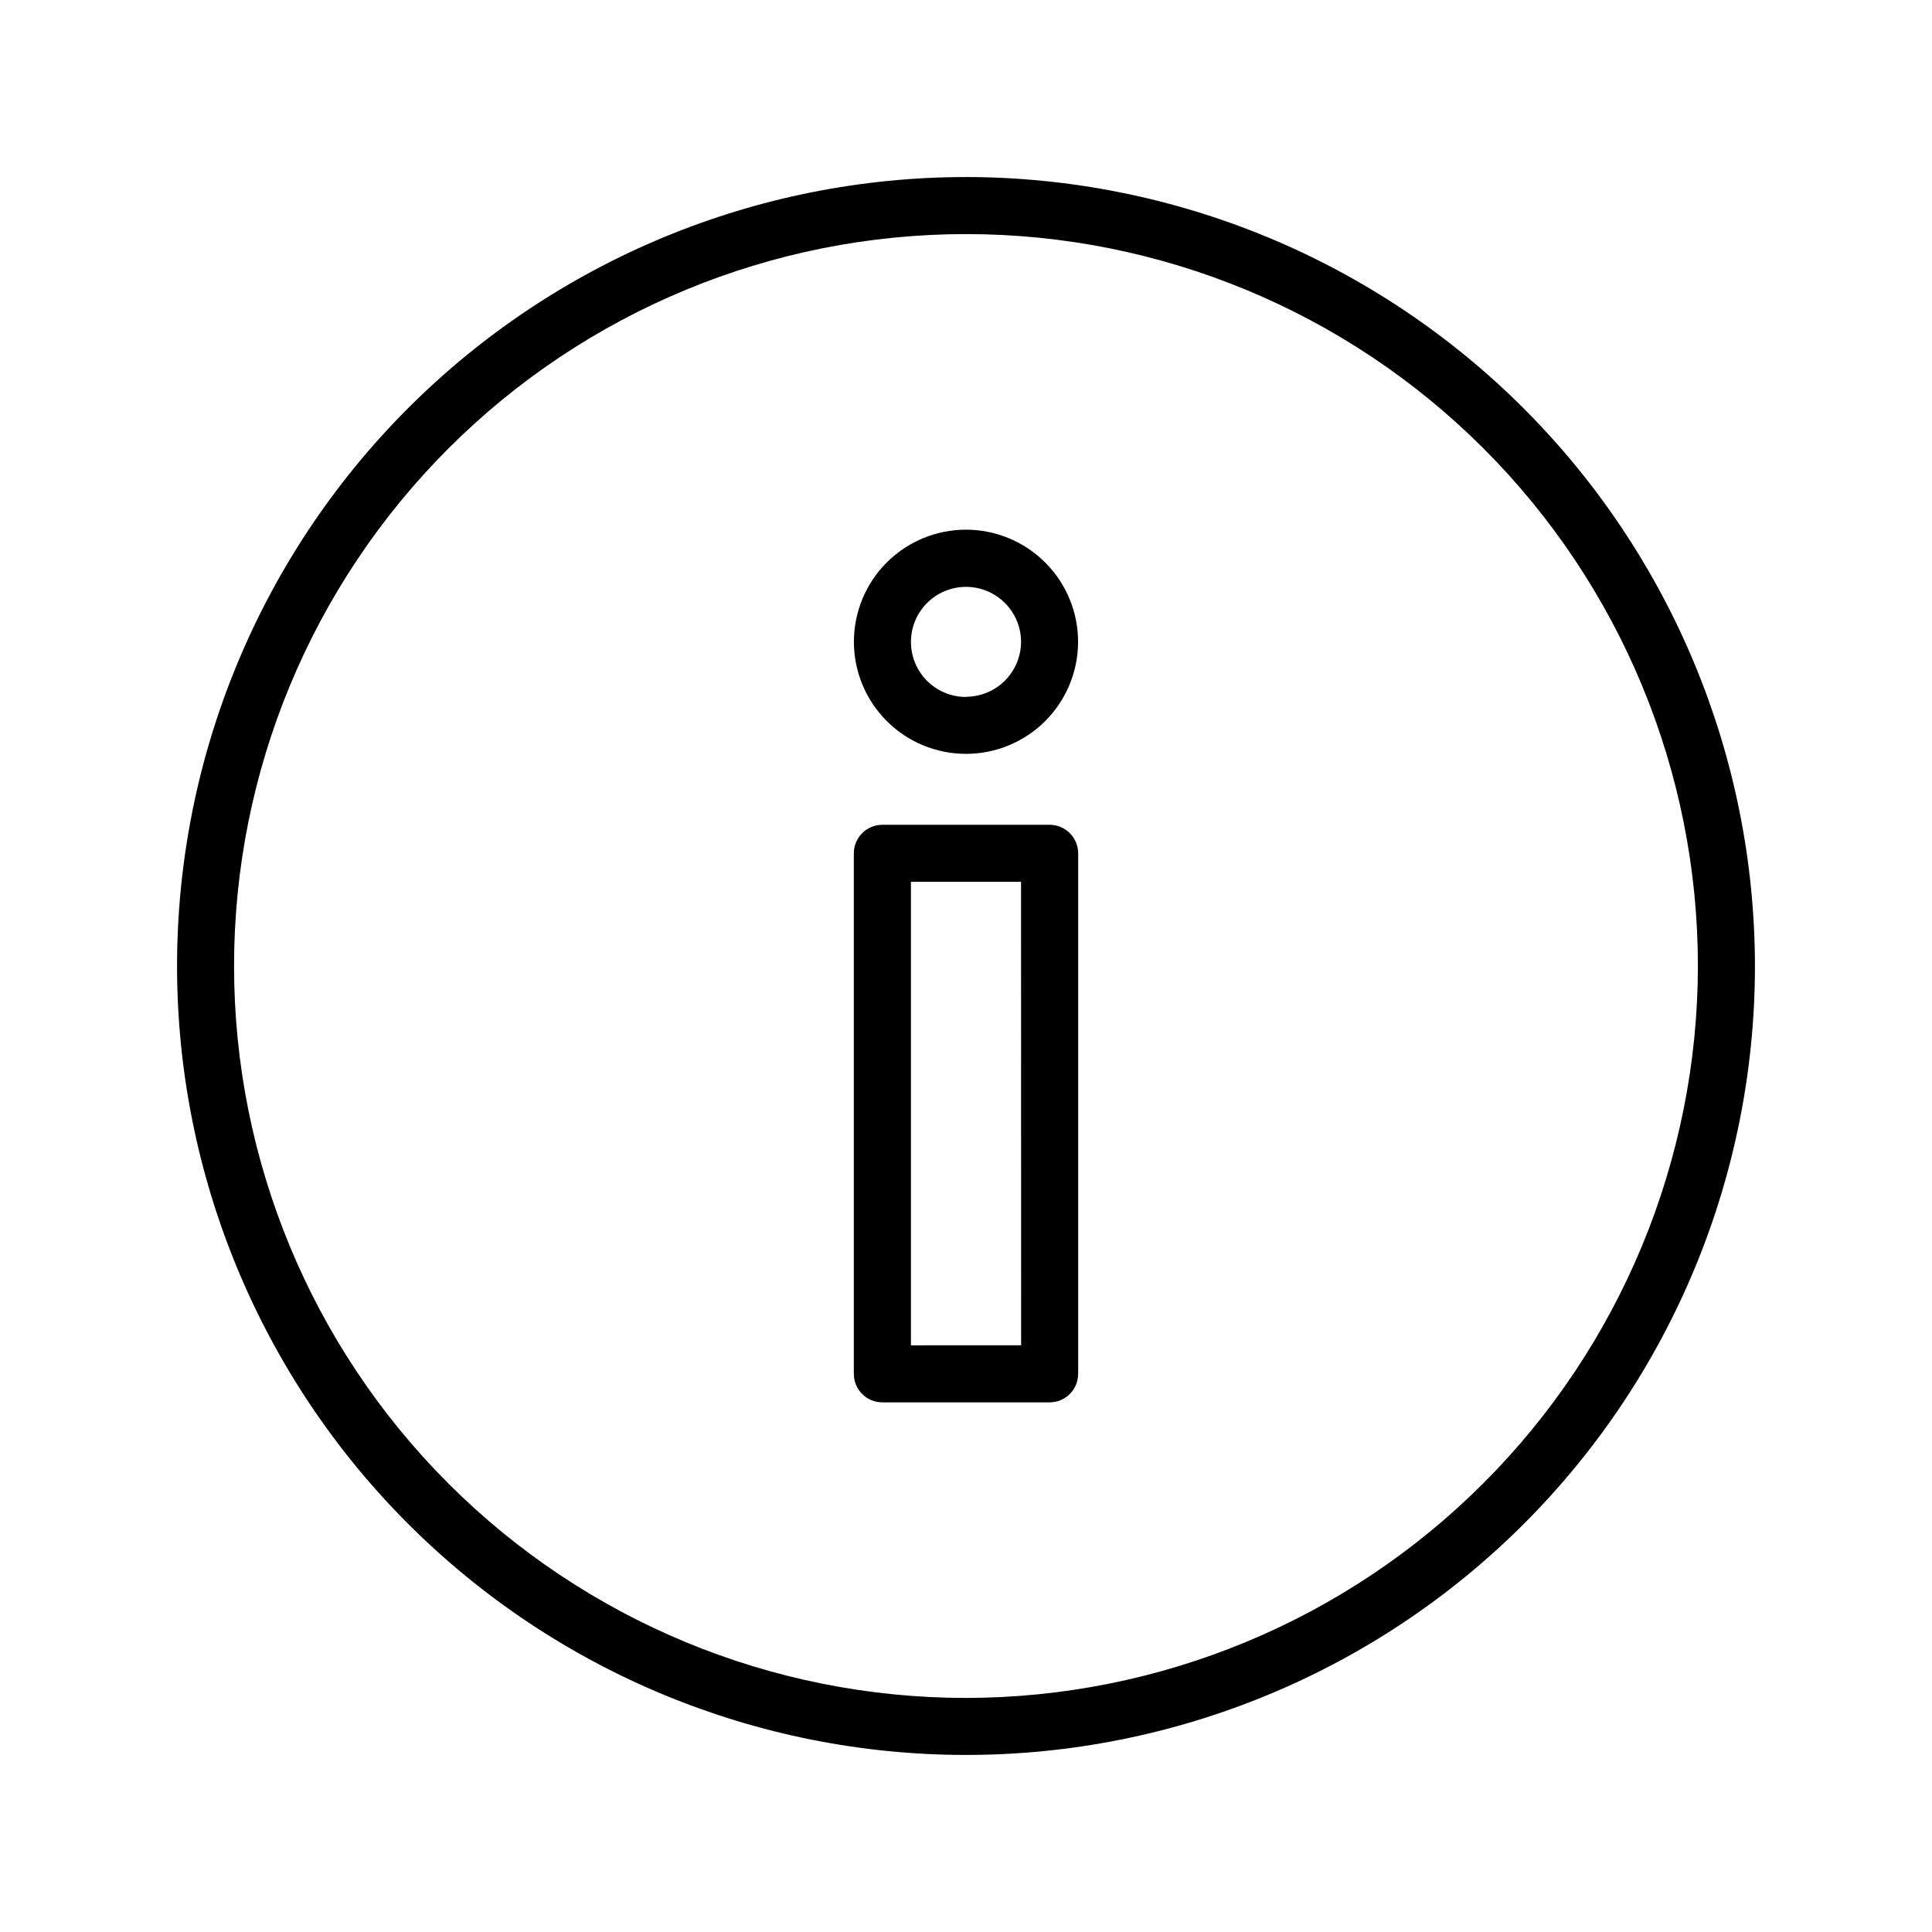
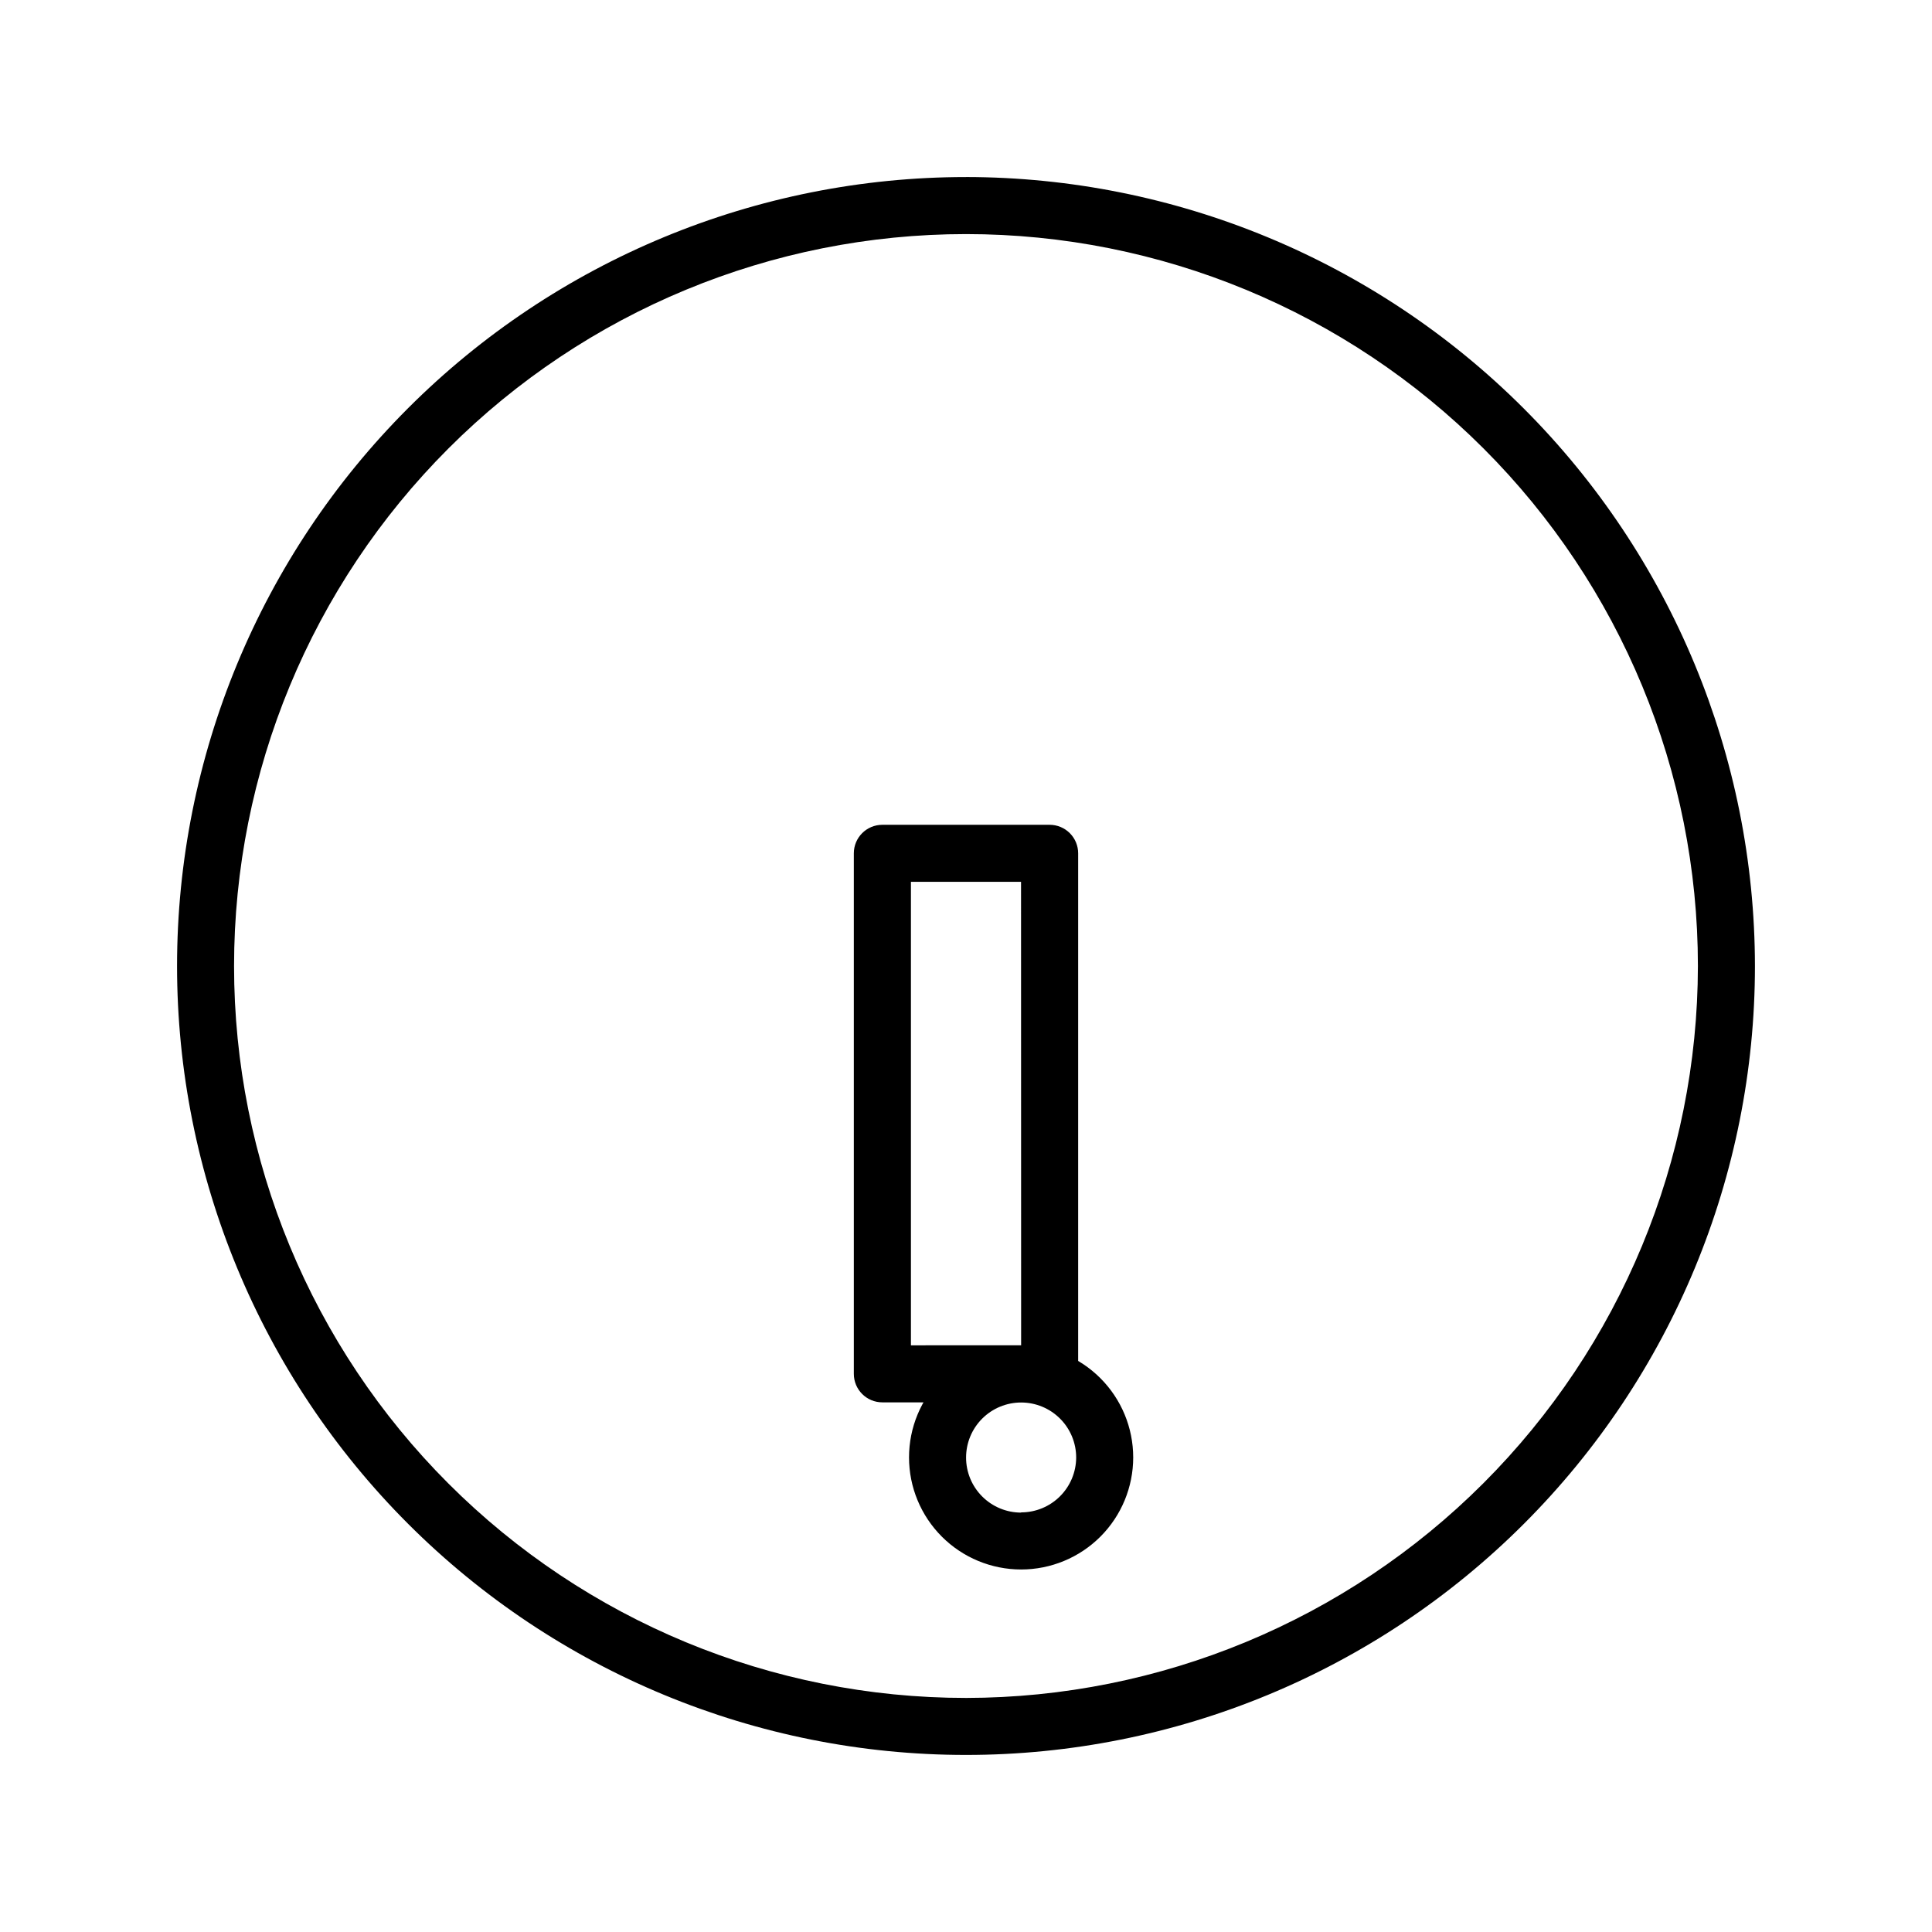
<svg xmlns="http://www.w3.org/2000/svg" fill="#000000" width="800px" height="800px" version="1.1" viewBox="144 144 512 512">
-   <path d="m400 190.92c-55.453 0-108.63 22.027-147.84 61.238s-61.238 92.391-61.238 147.84c0 55.449 22.027 108.63 61.238 147.84 39.211 39.211 92.391 61.238 147.84 61.238 55.449 0 108.63-22.027 147.84-61.238 39.211-39.211 61.238-92.391 61.238-147.84-0.059-55.434-22.105-108.58-61.301-147.78-39.199-39.199-92.344-61.246-147.78-61.305zm0 403.05c-51.445 0-100.78-20.434-137.16-56.812-36.375-36.375-56.812-85.711-56.812-137.15 0-51.445 20.438-100.78 56.812-137.16s85.711-56.812 137.16-56.812c51.441 0 100.78 20.438 137.15 56.812 36.379 36.375 56.812 85.711 56.812 137.16-0.059 51.422-20.512 100.73-56.875 137.09-36.363 36.363-85.668 56.816-137.09 56.875zm22.168-231.39h-44.336c-4.176 0-7.559 3.387-7.559 7.559v137.94c0 4.176 3.383 7.559 7.559 7.559h44.336c4.172 0 7.555-3.383 7.555-7.559v-137.94c0-2.004-0.797-3.926-2.211-5.344-1.418-1.418-3.34-2.215-5.344-2.215zm-7.559 137.94-29.203 0.004v-122.83h29.18zm-14.609-216.15c-7.879 0-15.434 3.129-21.004 8.699-5.574 5.574-8.703 13.129-8.703 21.008 0 7.875 3.129 15.434 8.703 21.004 5.57 5.57 13.125 8.699 21.004 8.699 7.875 0 15.434-3.129 21.004-8.699 5.57-5.57 8.699-13.129 8.699-21.004-0.004-7.879-3.137-15.43-8.707-21-5.57-5.57-13.121-8.699-20.996-8.707zm0 44.336c-3.871 0-7.586-1.539-10.32-4.277-2.738-2.734-4.273-6.449-4.269-10.32 0-3.871 1.539-7.582 4.277-10.316s6.453-4.269 10.324-4.266c3.871 0.004 7.582 1.543 10.316 4.285 2.734 2.738 4.266 6.453 4.262 10.324-0.023 3.856-1.57 7.547-4.305 10.266-2.731 2.719-6.43 4.246-10.285 4.246z" />
+   <path d="m400 190.92c-55.453 0-108.63 22.027-147.84 61.238s-61.238 92.391-61.238 147.84c0 55.449 22.027 108.63 61.238 147.84 39.211 39.211 92.391 61.238 147.84 61.238 55.449 0 108.63-22.027 147.84-61.238 39.211-39.211 61.238-92.391 61.238-147.84-0.059-55.434-22.105-108.58-61.301-147.78-39.199-39.199-92.344-61.246-147.78-61.305zm0 403.05c-51.445 0-100.78-20.434-137.16-56.812-36.375-36.375-56.812-85.711-56.812-137.15 0-51.445 20.438-100.78 56.812-137.16s85.711-56.812 137.16-56.812c51.441 0 100.78 20.438 137.15 56.812 36.379 36.375 56.812 85.711 56.812 137.16-0.059 51.422-20.512 100.73-56.875 137.09-36.363 36.363-85.668 56.816-137.09 56.875zm22.168-231.39h-44.336c-4.176 0-7.559 3.387-7.559 7.559v137.94c0 4.176 3.383 7.559 7.559 7.559h44.336c4.172 0 7.555-3.383 7.555-7.559v-137.94c0-2.004-0.797-3.926-2.211-5.344-1.418-1.418-3.34-2.215-5.344-2.215zm-7.559 137.94-29.203 0.004v-122.83h29.18zc-7.879 0-15.434 3.129-21.004 8.699-5.574 5.574-8.703 13.129-8.703 21.008 0 7.875 3.129 15.434 8.703 21.004 5.57 5.57 13.125 8.699 21.004 8.699 7.875 0 15.434-3.129 21.004-8.699 5.57-5.57 8.699-13.129 8.699-21.004-0.004-7.879-3.137-15.43-8.707-21-5.57-5.57-13.121-8.699-20.996-8.707zm0 44.336c-3.871 0-7.586-1.539-10.32-4.277-2.738-2.734-4.273-6.449-4.269-10.32 0-3.871 1.539-7.582 4.277-10.316s6.453-4.269 10.324-4.266c3.871 0.004 7.582 1.543 10.316 4.285 2.734 2.738 4.266 6.453 4.262 10.324-0.023 3.856-1.57 7.547-4.305 10.266-2.731 2.719-6.43 4.246-10.285 4.246z" />
</svg>